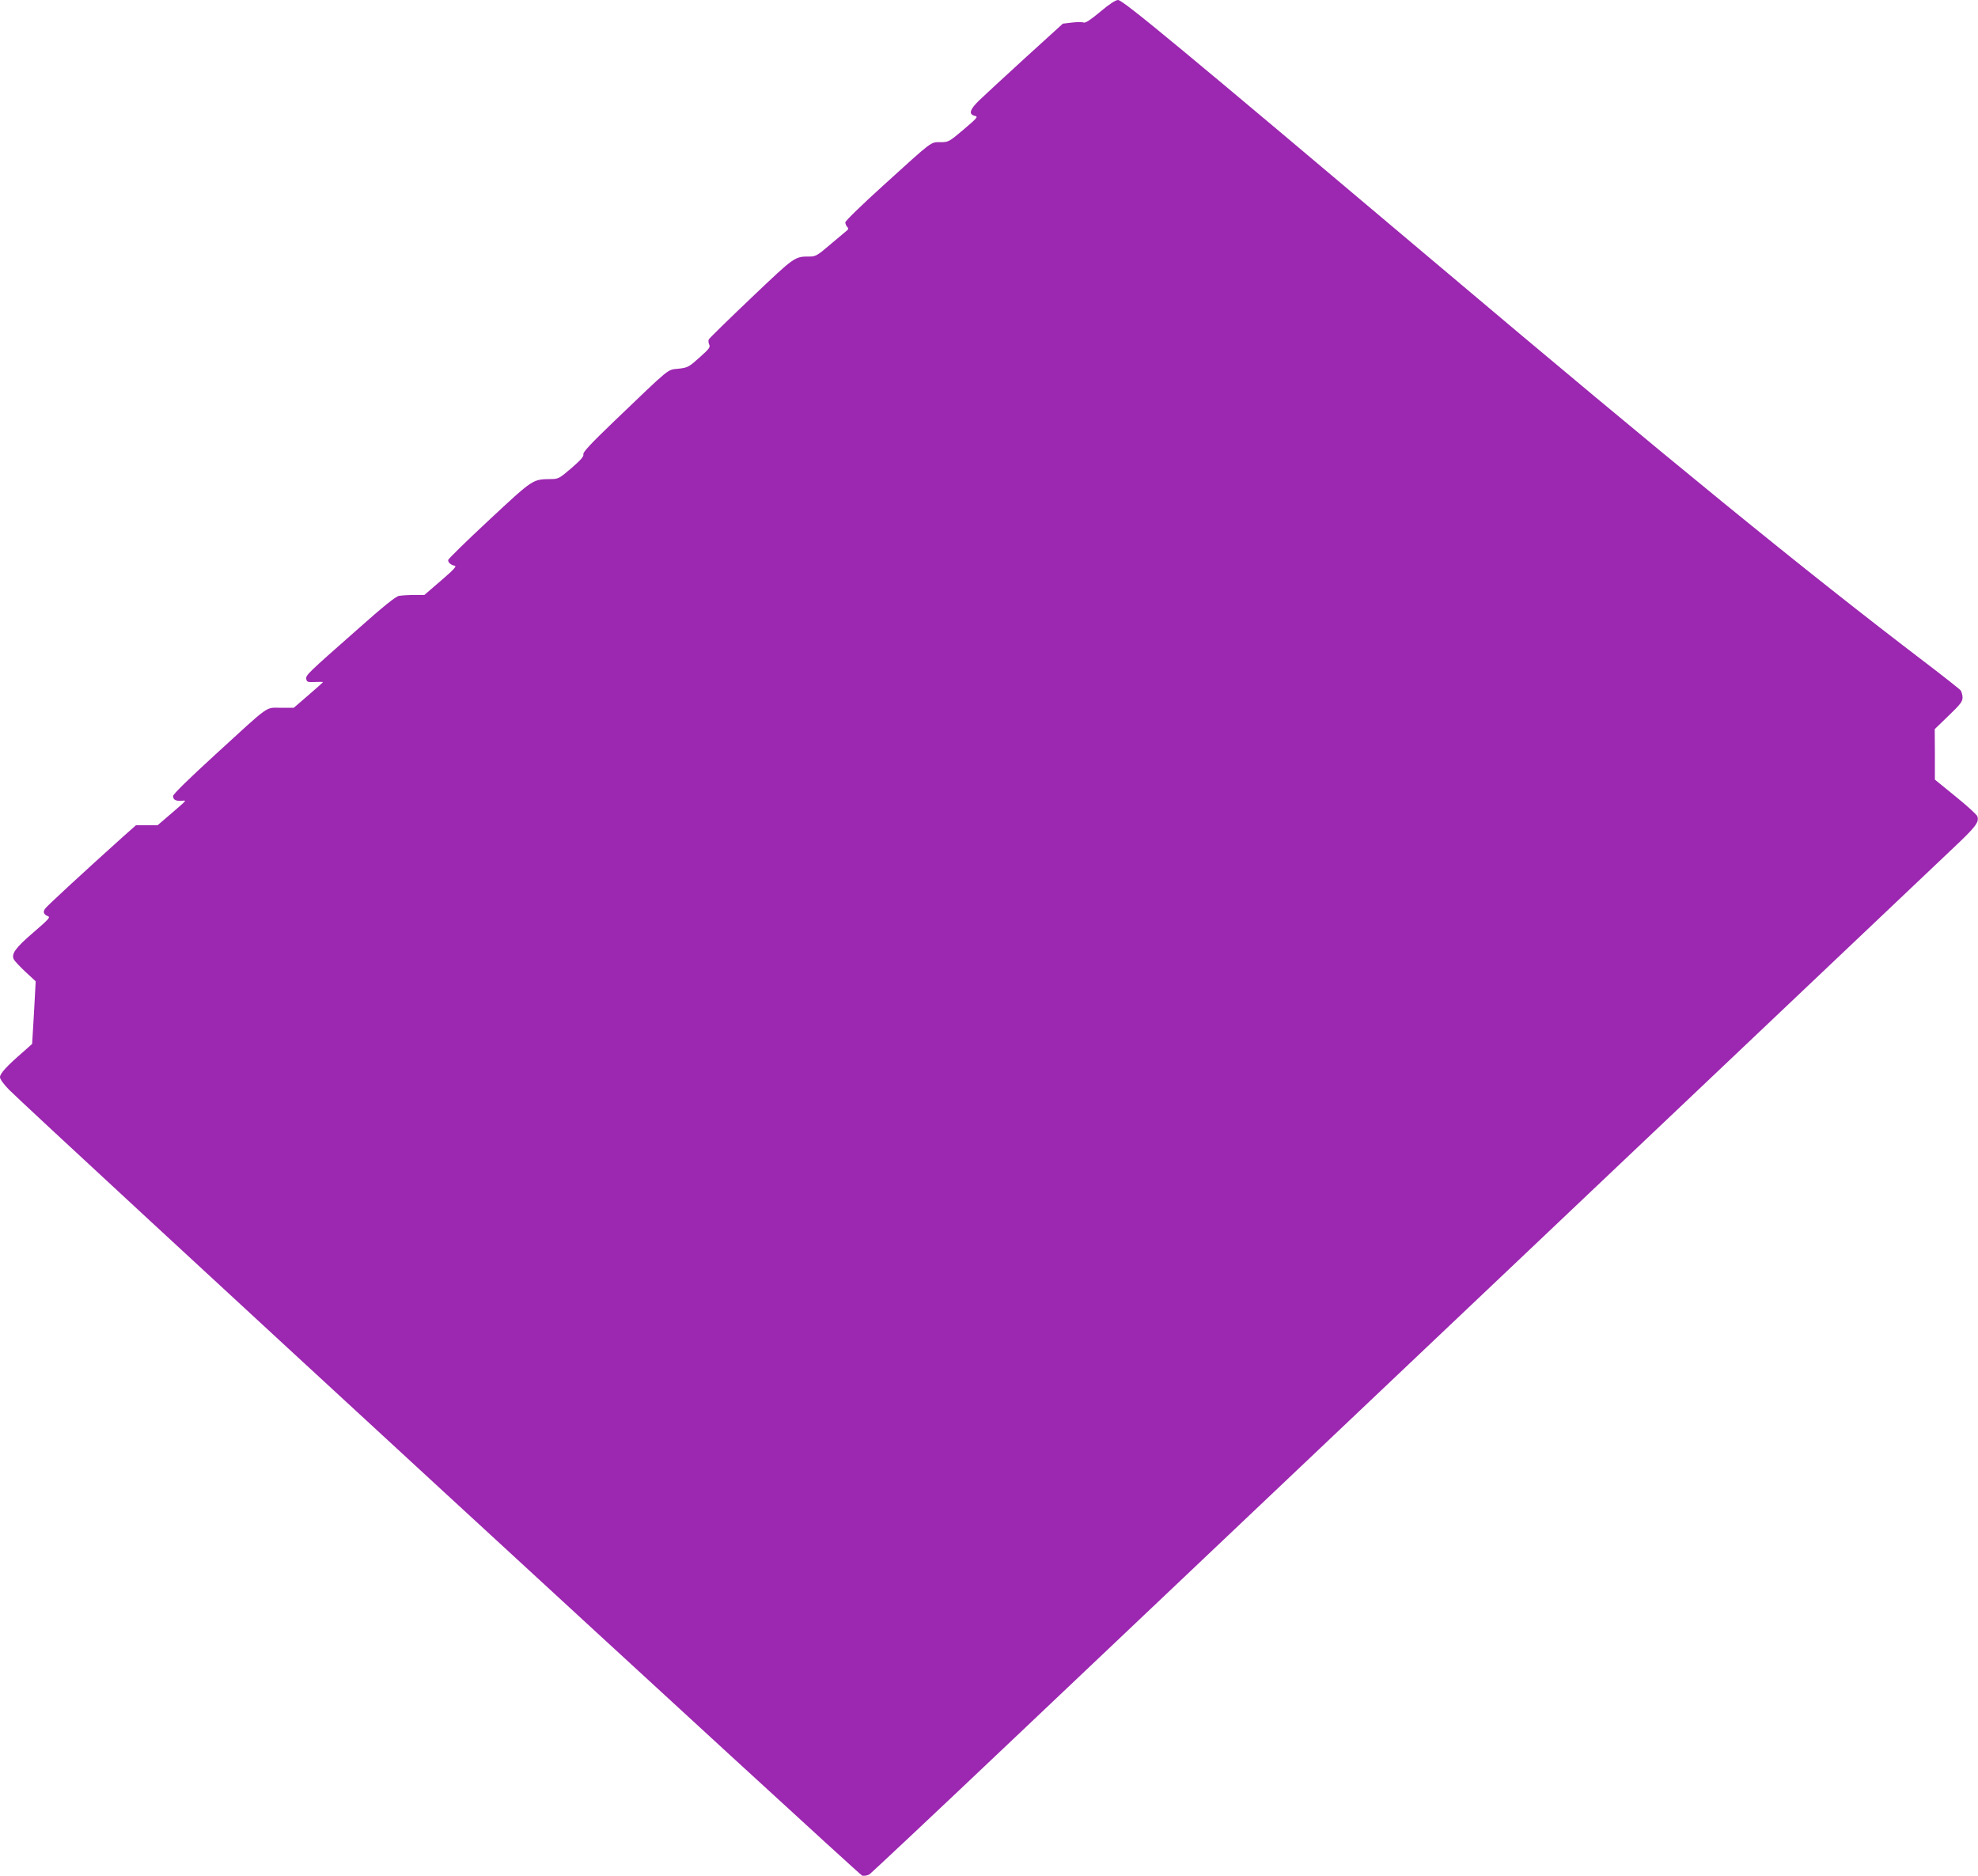
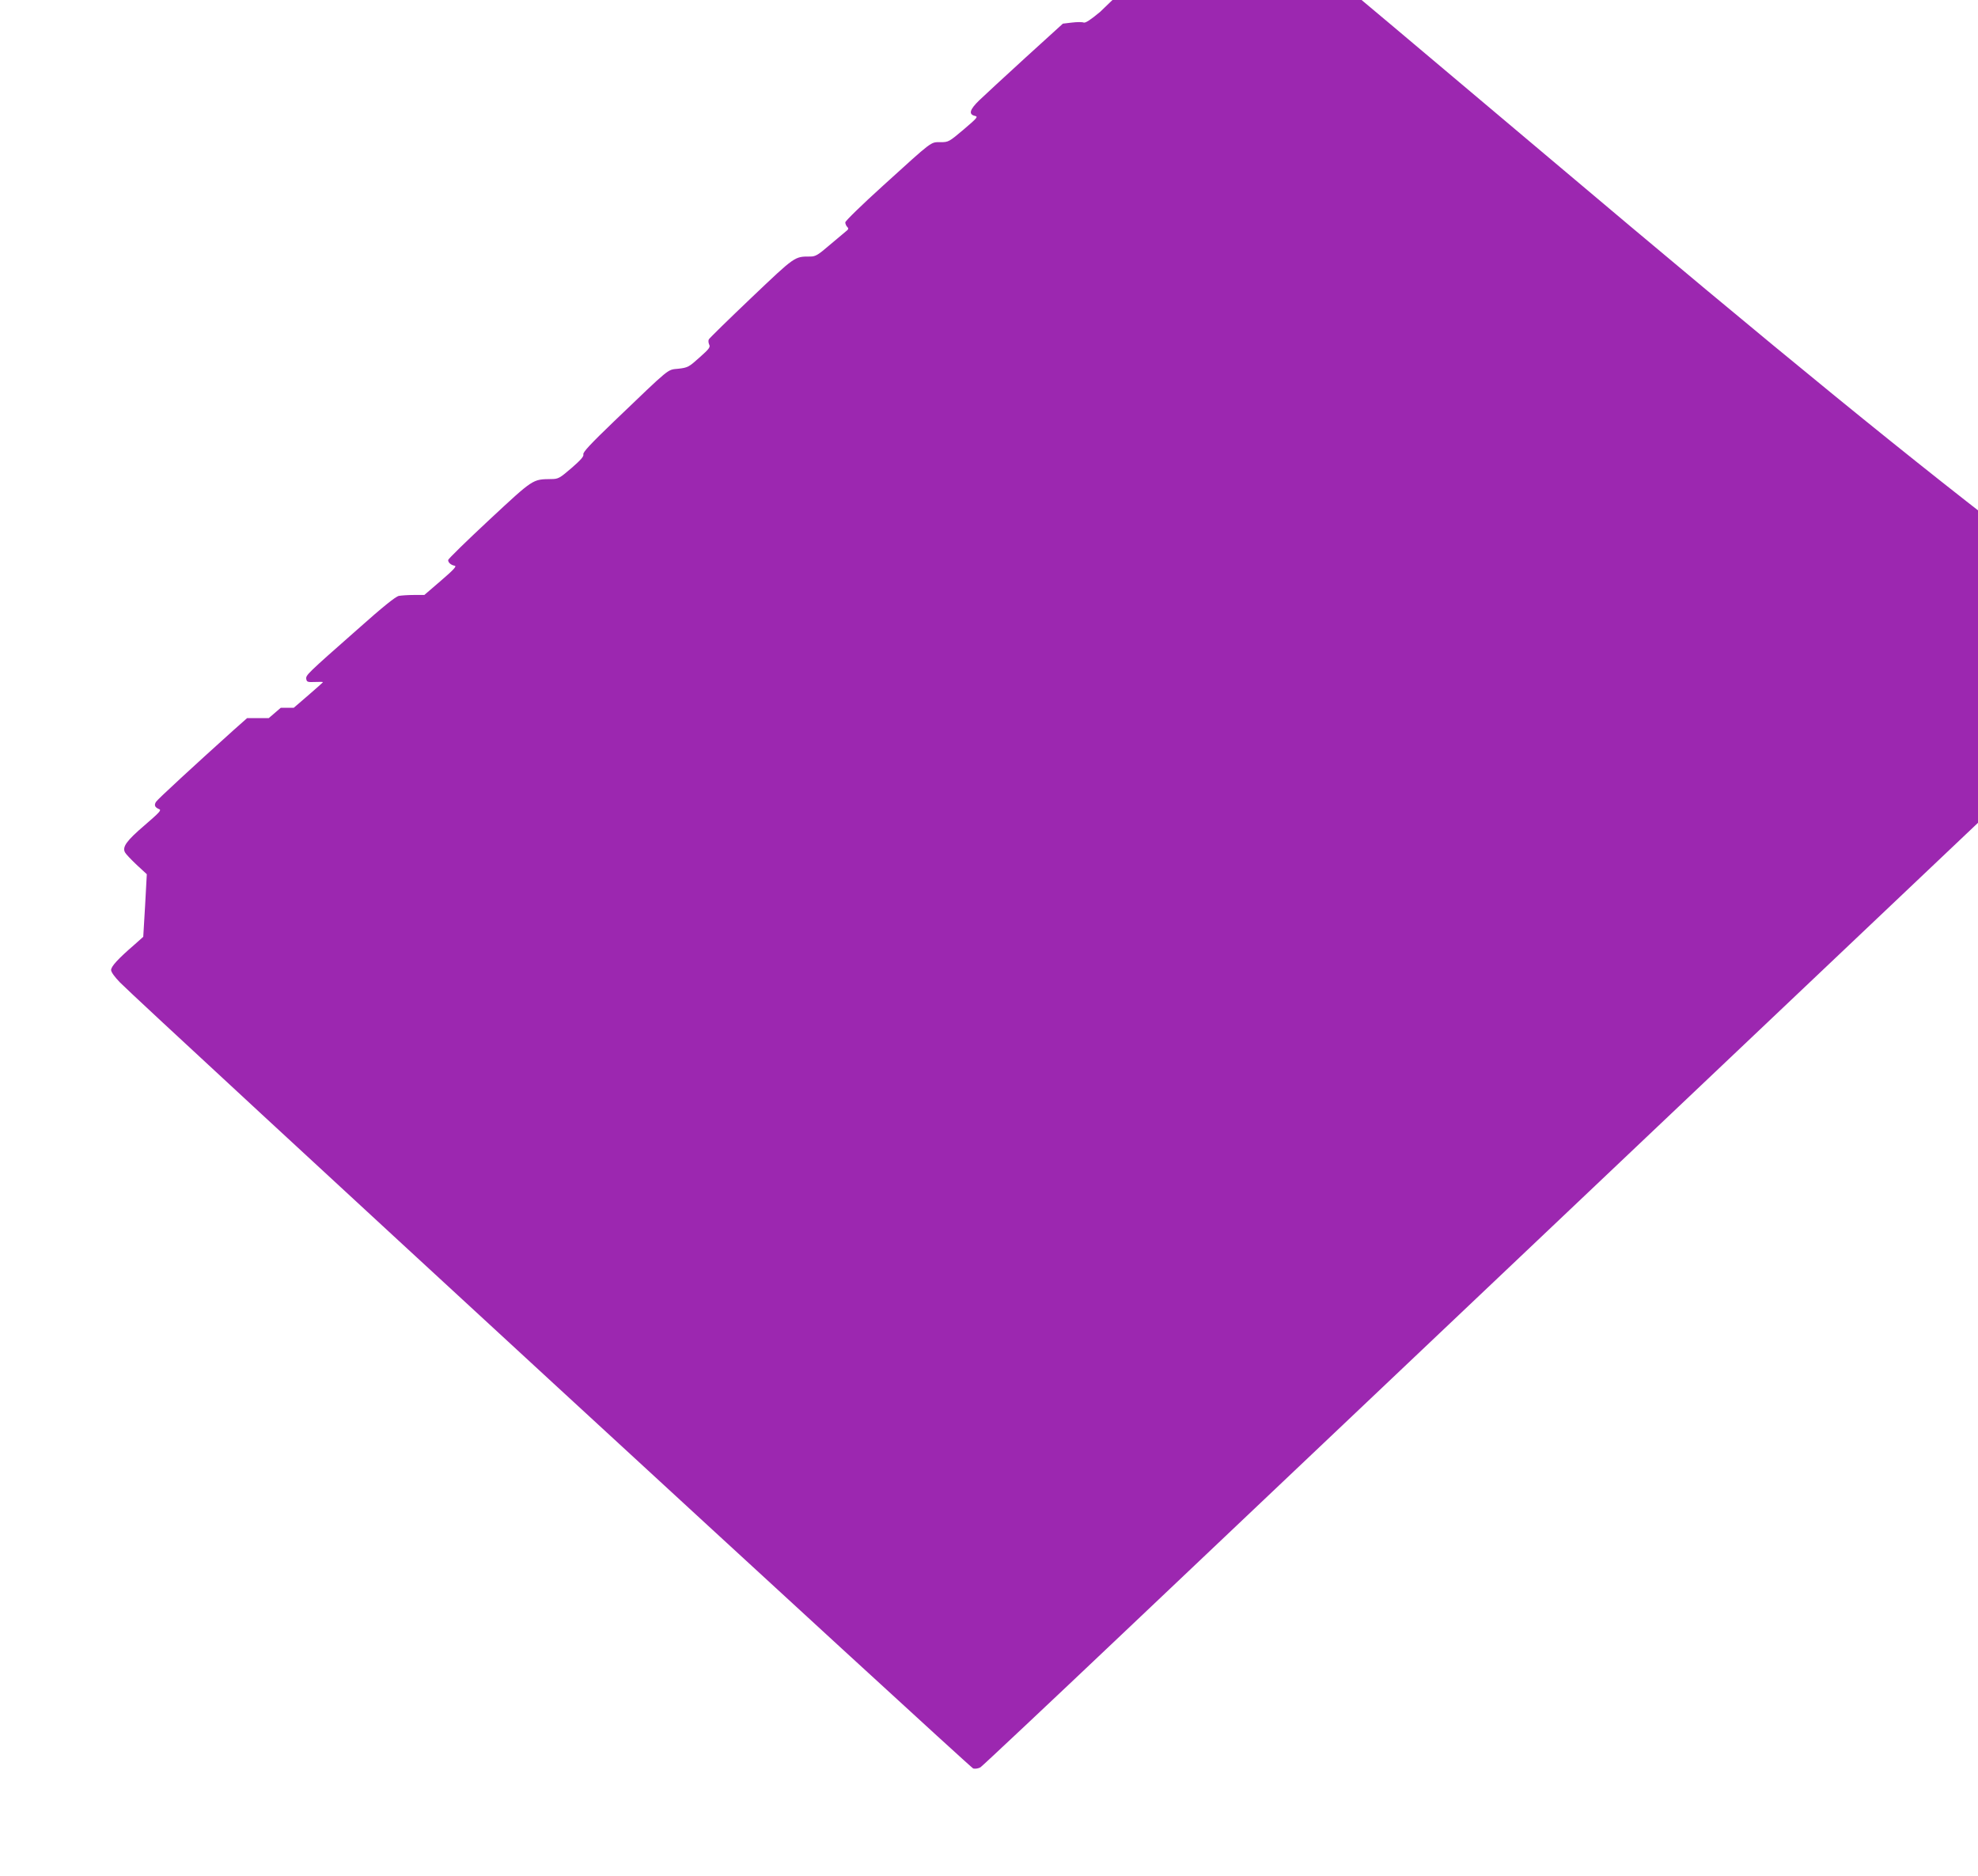
<svg xmlns="http://www.w3.org/2000/svg" version="1.0" width="1280pt" height="1214pt" viewBox="0 0 1280 1214" preserveAspectRatio="xMidYMid meet">
  <g transform="translate(0,1214) scale(0.1,-0.1)" fill="#9c27b0" stroke="none">
-     <path d="M7120 12064 c-62 -52 -96 -74 -107 -70 -9 4 -43 4 -76 0 l-59 -7 -242 -220 c-132 -121 -267 -245 -299 -276 -62 -60 -71 -91 -28 -101 22 -5 15 -13 -73 -88 -95 -80 -98 -82 -150 -82 -65 0 -46 14 -369 -279 -136 -123 -247 -231 -247 -240 0 -9 6 -23 13 -30 10 -10 8 -15 -10 -29 -11 -9 -59 -50 -106 -89 -73 -63 -90 -73 -123 -73 -103 0 -96 5 -382 -267 -147 -140 -271 -261 -275 -269 -4 -7 -3 -22 2 -33 9 -17 1 -28 -62 -84 -69 -62 -76 -66 -137 -73 -74 -8 -43 17 -418 -342 -152 -146 -201 -199 -197 -212 4 -13 -16 -36 -77 -89 -78 -67 -86 -71 -133 -71 -119 -2 -111 4 -399 -264 -146 -136 -266 -253 -266 -260 0 -17 19 -33 43 -37 14 -3 -10 -28 -89 -96 l-108 -93 -67 0 c-36 0 -81 -3 -98 -6 -22 -5 -103 -70 -268 -217 -328 -289 -335 -296 -331 -321 3 -19 9 -21 56 -19 28 1 52 1 52 -1 0 -2 -43 -40 -95 -85 l-94 -81 -84 0 c-102 0 -62 28 -425 -304 -166 -152 -272 -255 -272 -267 0 -24 17 -33 55 -31 35 3 40 10 -77 -91 l-78 -67 -70 0 -70 0 -88 -78 c-251 -226 -489 -445 -500 -462 -16 -22 -9 -38 19 -49 17 -6 1 -22 -95 -105 -117 -100 -145 -140 -126 -175 5 -10 39 -46 75 -80 l66 -61 -11 -203 -12 -202 -56 -50 c-109 -94 -152 -142 -152 -165 0 -13 22 -44 58 -81 144 -147 5500 -5080 5521 -5086 13 -3 34 0 47 8 12 8 436 406 941 885 505 478 1487 1410 2183 2069 696 660 1819 1724 2496 2366 676 641 1301 1233 1387 1315 154 145 175 173 163 211 -3 11 -67 69 -141 129 l-134 109 0 164 -1 163 90 87 c75 72 90 91 90 117 0 16 -6 37 -12 46 -7 9 -112 92 -233 184 -777 592 -1645 1299 -3155 2574 -1664 1404 -2033 1710 -2065 1710 -16 0 -57 -27 -115 -76z" />
+     <path d="M7120 12064 c-62 -52 -96 -74 -107 -70 -9 4 -43 4 -76 0 l-59 -7 -242 -220 c-132 -121 -267 -245 -299 -276 -62 -60 -71 -91 -28 -101 22 -5 15 -13 -73 -88 -95 -80 -98 -82 -150 -82 -65 0 -46 14 -369 -279 -136 -123 -247 -231 -247 -240 0 -9 6 -23 13 -30 10 -10 8 -15 -10 -29 -11 -9 -59 -50 -106 -89 -73 -63 -90 -73 -123 -73 -103 0 -96 5 -382 -267 -147 -140 -271 -261 -275 -269 -4 -7 -3 -22 2 -33 9 -17 1 -28 -62 -84 -69 -62 -76 -66 -137 -73 -74 -8 -43 17 -418 -342 -152 -146 -201 -199 -197 -212 4 -13 -16 -36 -77 -89 -78 -67 -86 -71 -133 -71 -119 -2 -111 4 -399 -264 -146 -136 -266 -253 -266 -260 0 -17 19 -33 43 -37 14 -3 -10 -28 -89 -96 l-108 -93 -67 0 c-36 0 -81 -3 -98 -6 -22 -5 -103 -70 -268 -217 -328 -289 -335 -296 -331 -321 3 -19 9 -21 56 -19 28 1 52 1 52 -1 0 -2 -43 -40 -95 -85 l-94 -81 -84 0 l-78 -67 -70 0 -70 0 -88 -78 c-251 -226 -489 -445 -500 -462 -16 -22 -9 -38 19 -49 17 -6 1 -22 -95 -105 -117 -100 -145 -140 -126 -175 5 -10 39 -46 75 -80 l66 -61 -11 -203 -12 -202 -56 -50 c-109 -94 -152 -142 -152 -165 0 -13 22 -44 58 -81 144 -147 5500 -5080 5521 -5086 13 -3 34 0 47 8 12 8 436 406 941 885 505 478 1487 1410 2183 2069 696 660 1819 1724 2496 2366 676 641 1301 1233 1387 1315 154 145 175 173 163 211 -3 11 -67 69 -141 129 l-134 109 0 164 -1 163 90 87 c75 72 90 91 90 117 0 16 -6 37 -12 46 -7 9 -112 92 -233 184 -777 592 -1645 1299 -3155 2574 -1664 1404 -2033 1710 -2065 1710 -16 0 -57 -27 -115 -76z" />
  </g>
</svg>